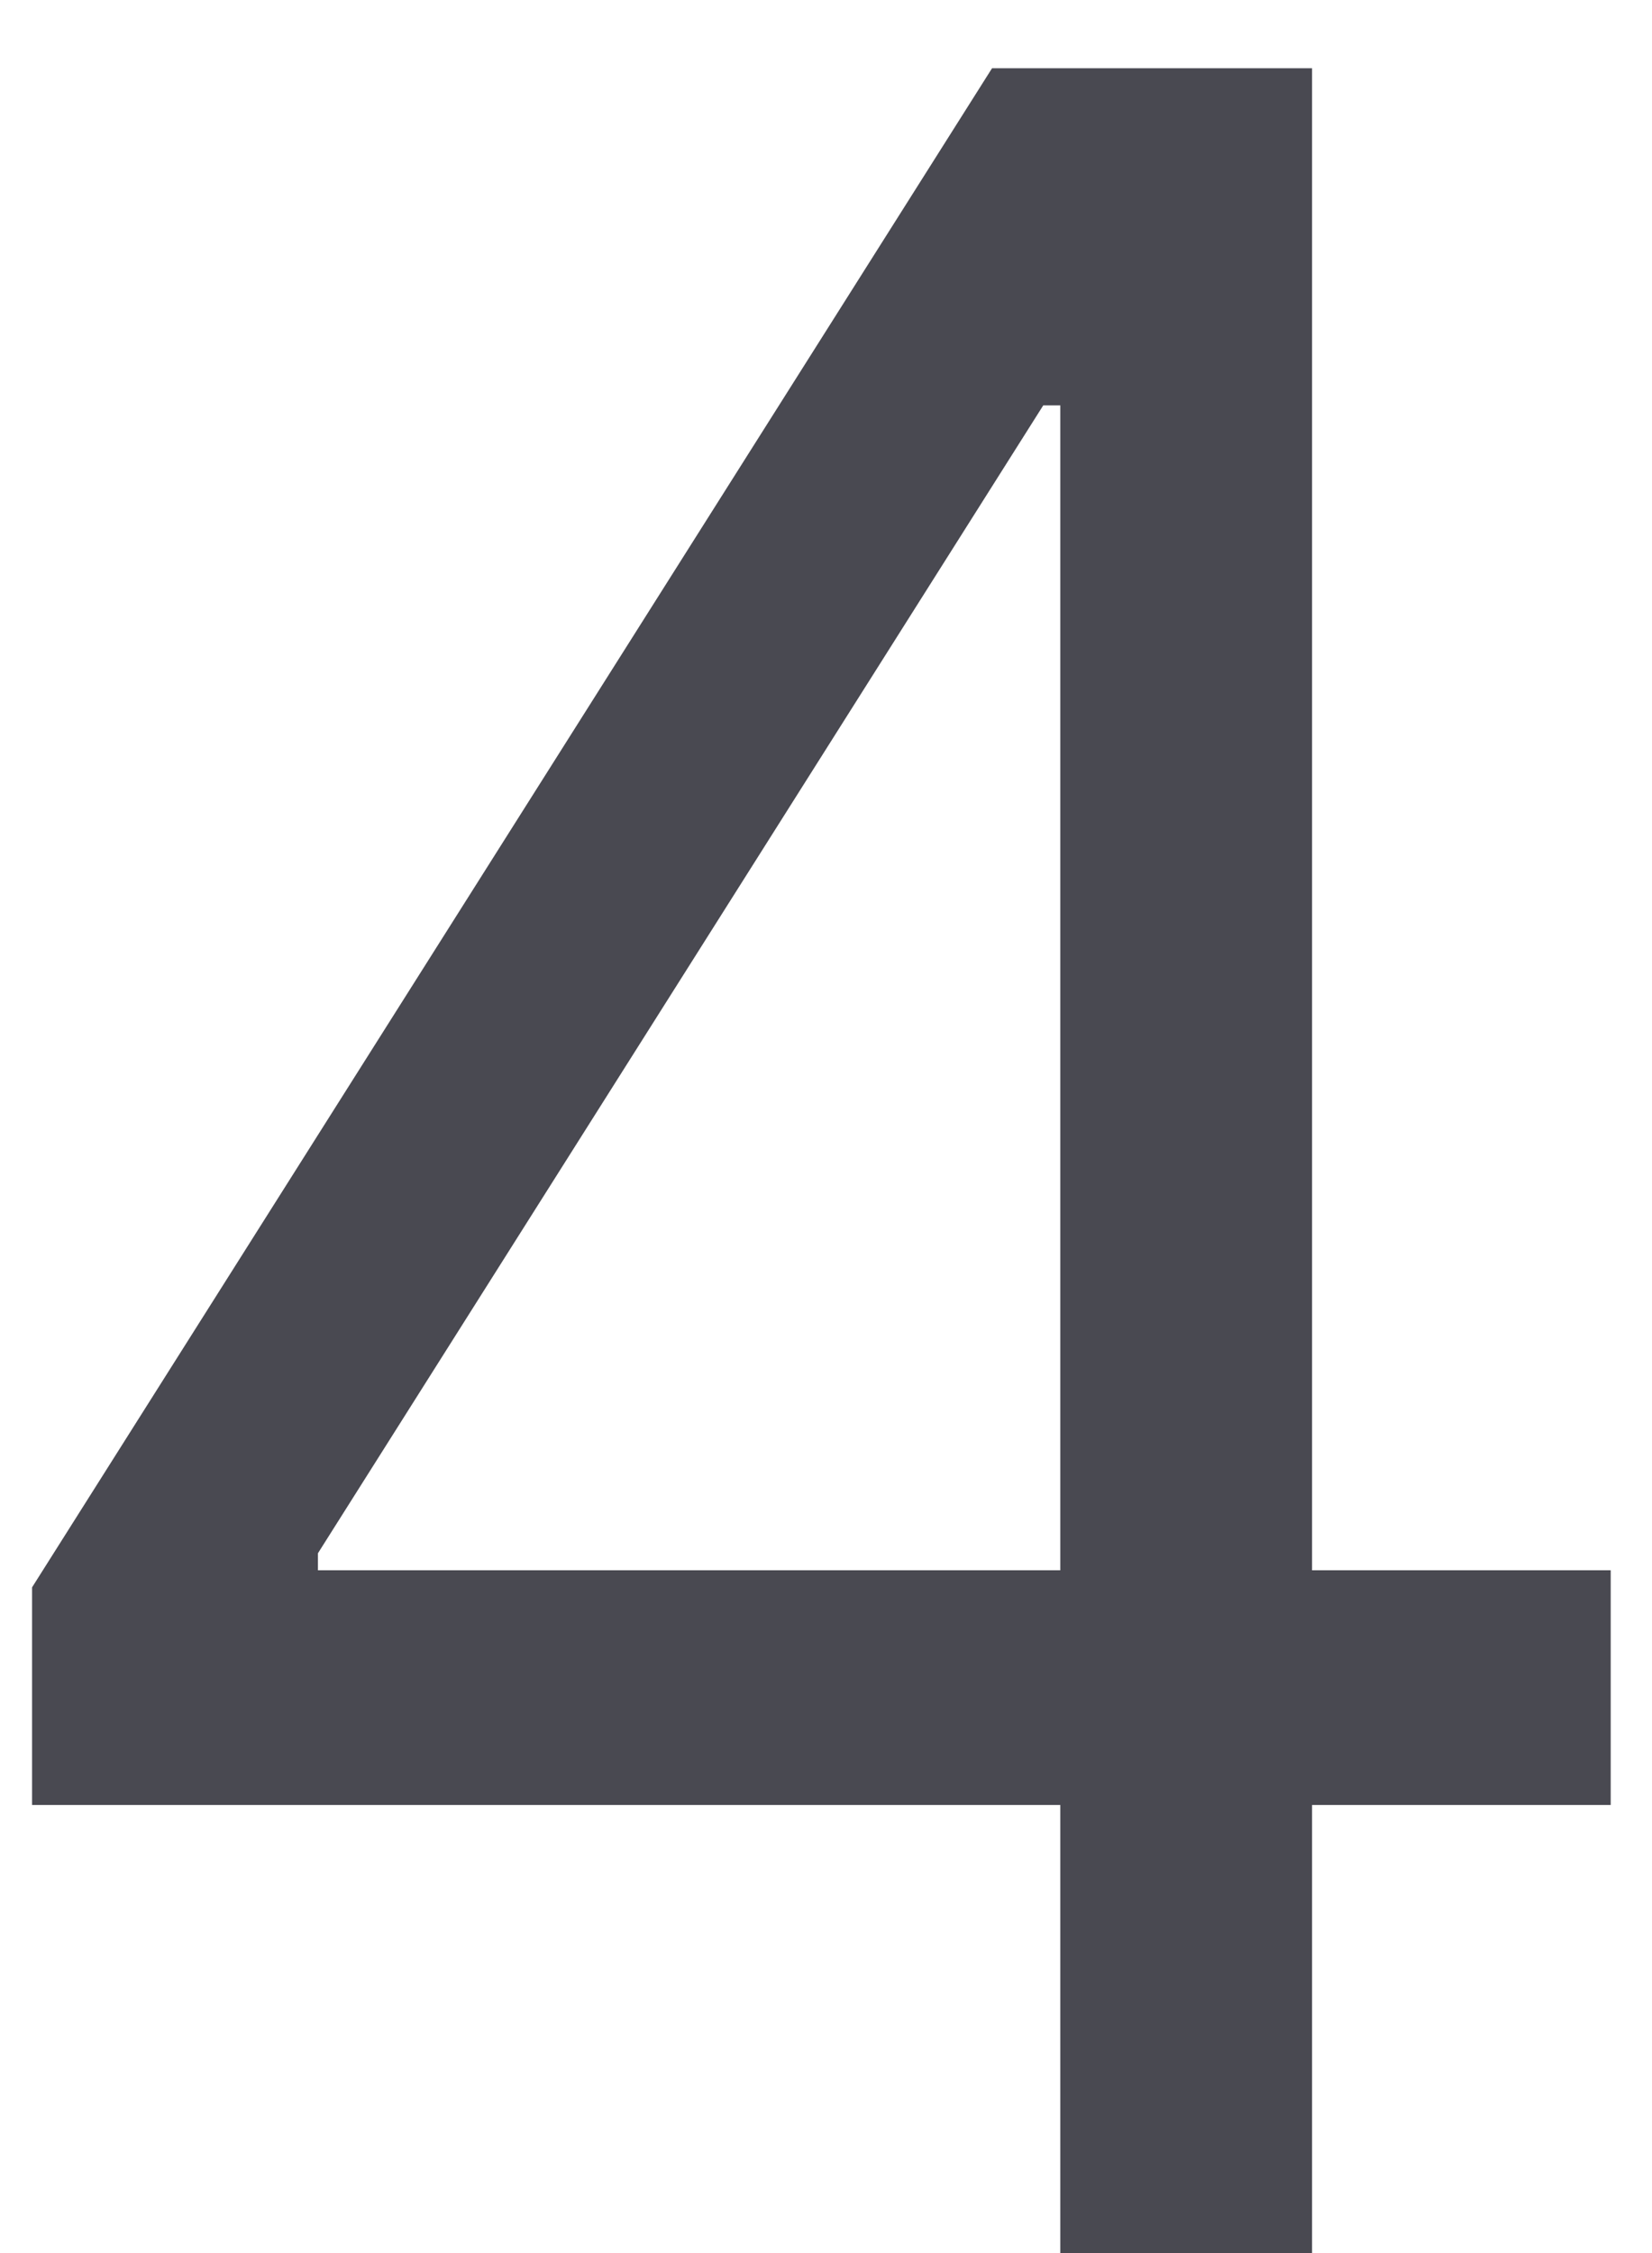
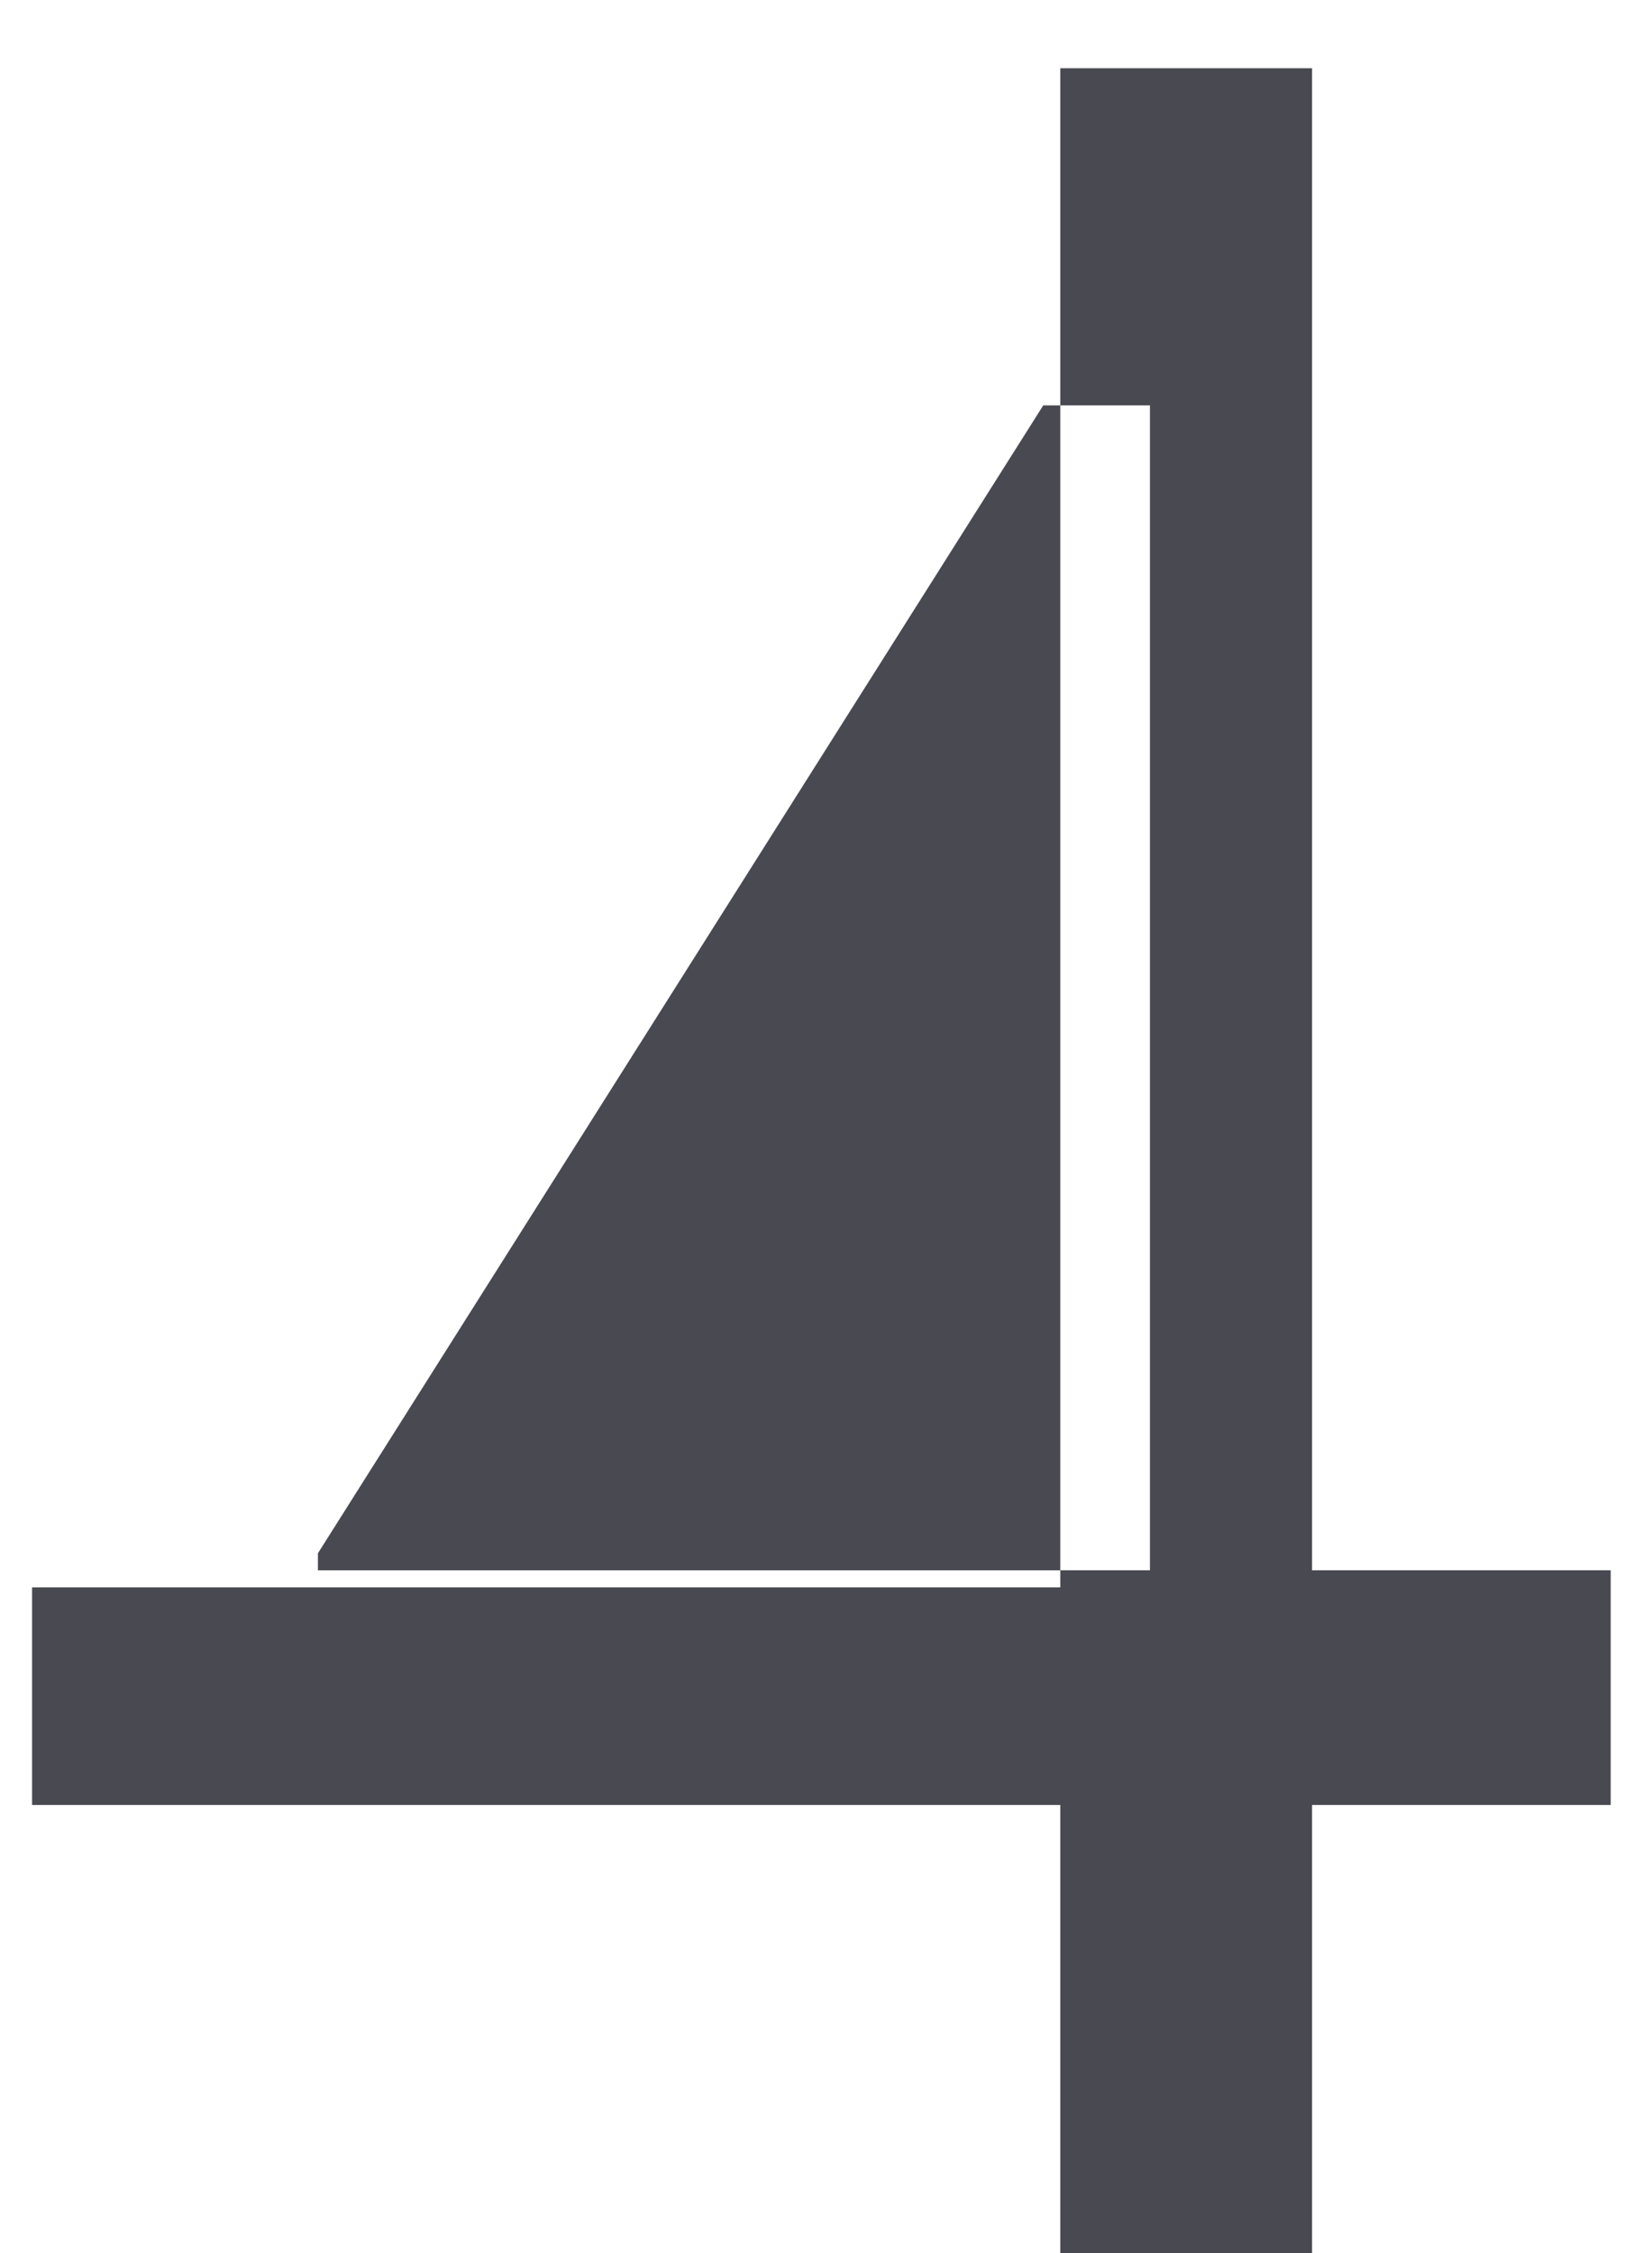
<svg xmlns="http://www.w3.org/2000/svg" width="22" height="30" viewBox="0 0 22 30" fill="none">
-   <path d="M0.427 24.034V21.136L13.211 0.909H15.314V5.398H13.893L4.234 20.682V20.909H21.45V24.034H0.427ZM14.12 30V23.153V21.804V0.909H17.473V30H14.12Z" fill="#494951" />
+   <path d="M0.427 24.034V21.136H15.314V5.398H13.893L4.234 20.682V20.909H21.45V24.034H0.427ZM14.12 30V23.153V21.804V0.909H17.473V30H14.12Z" fill="#494951" />
</svg>